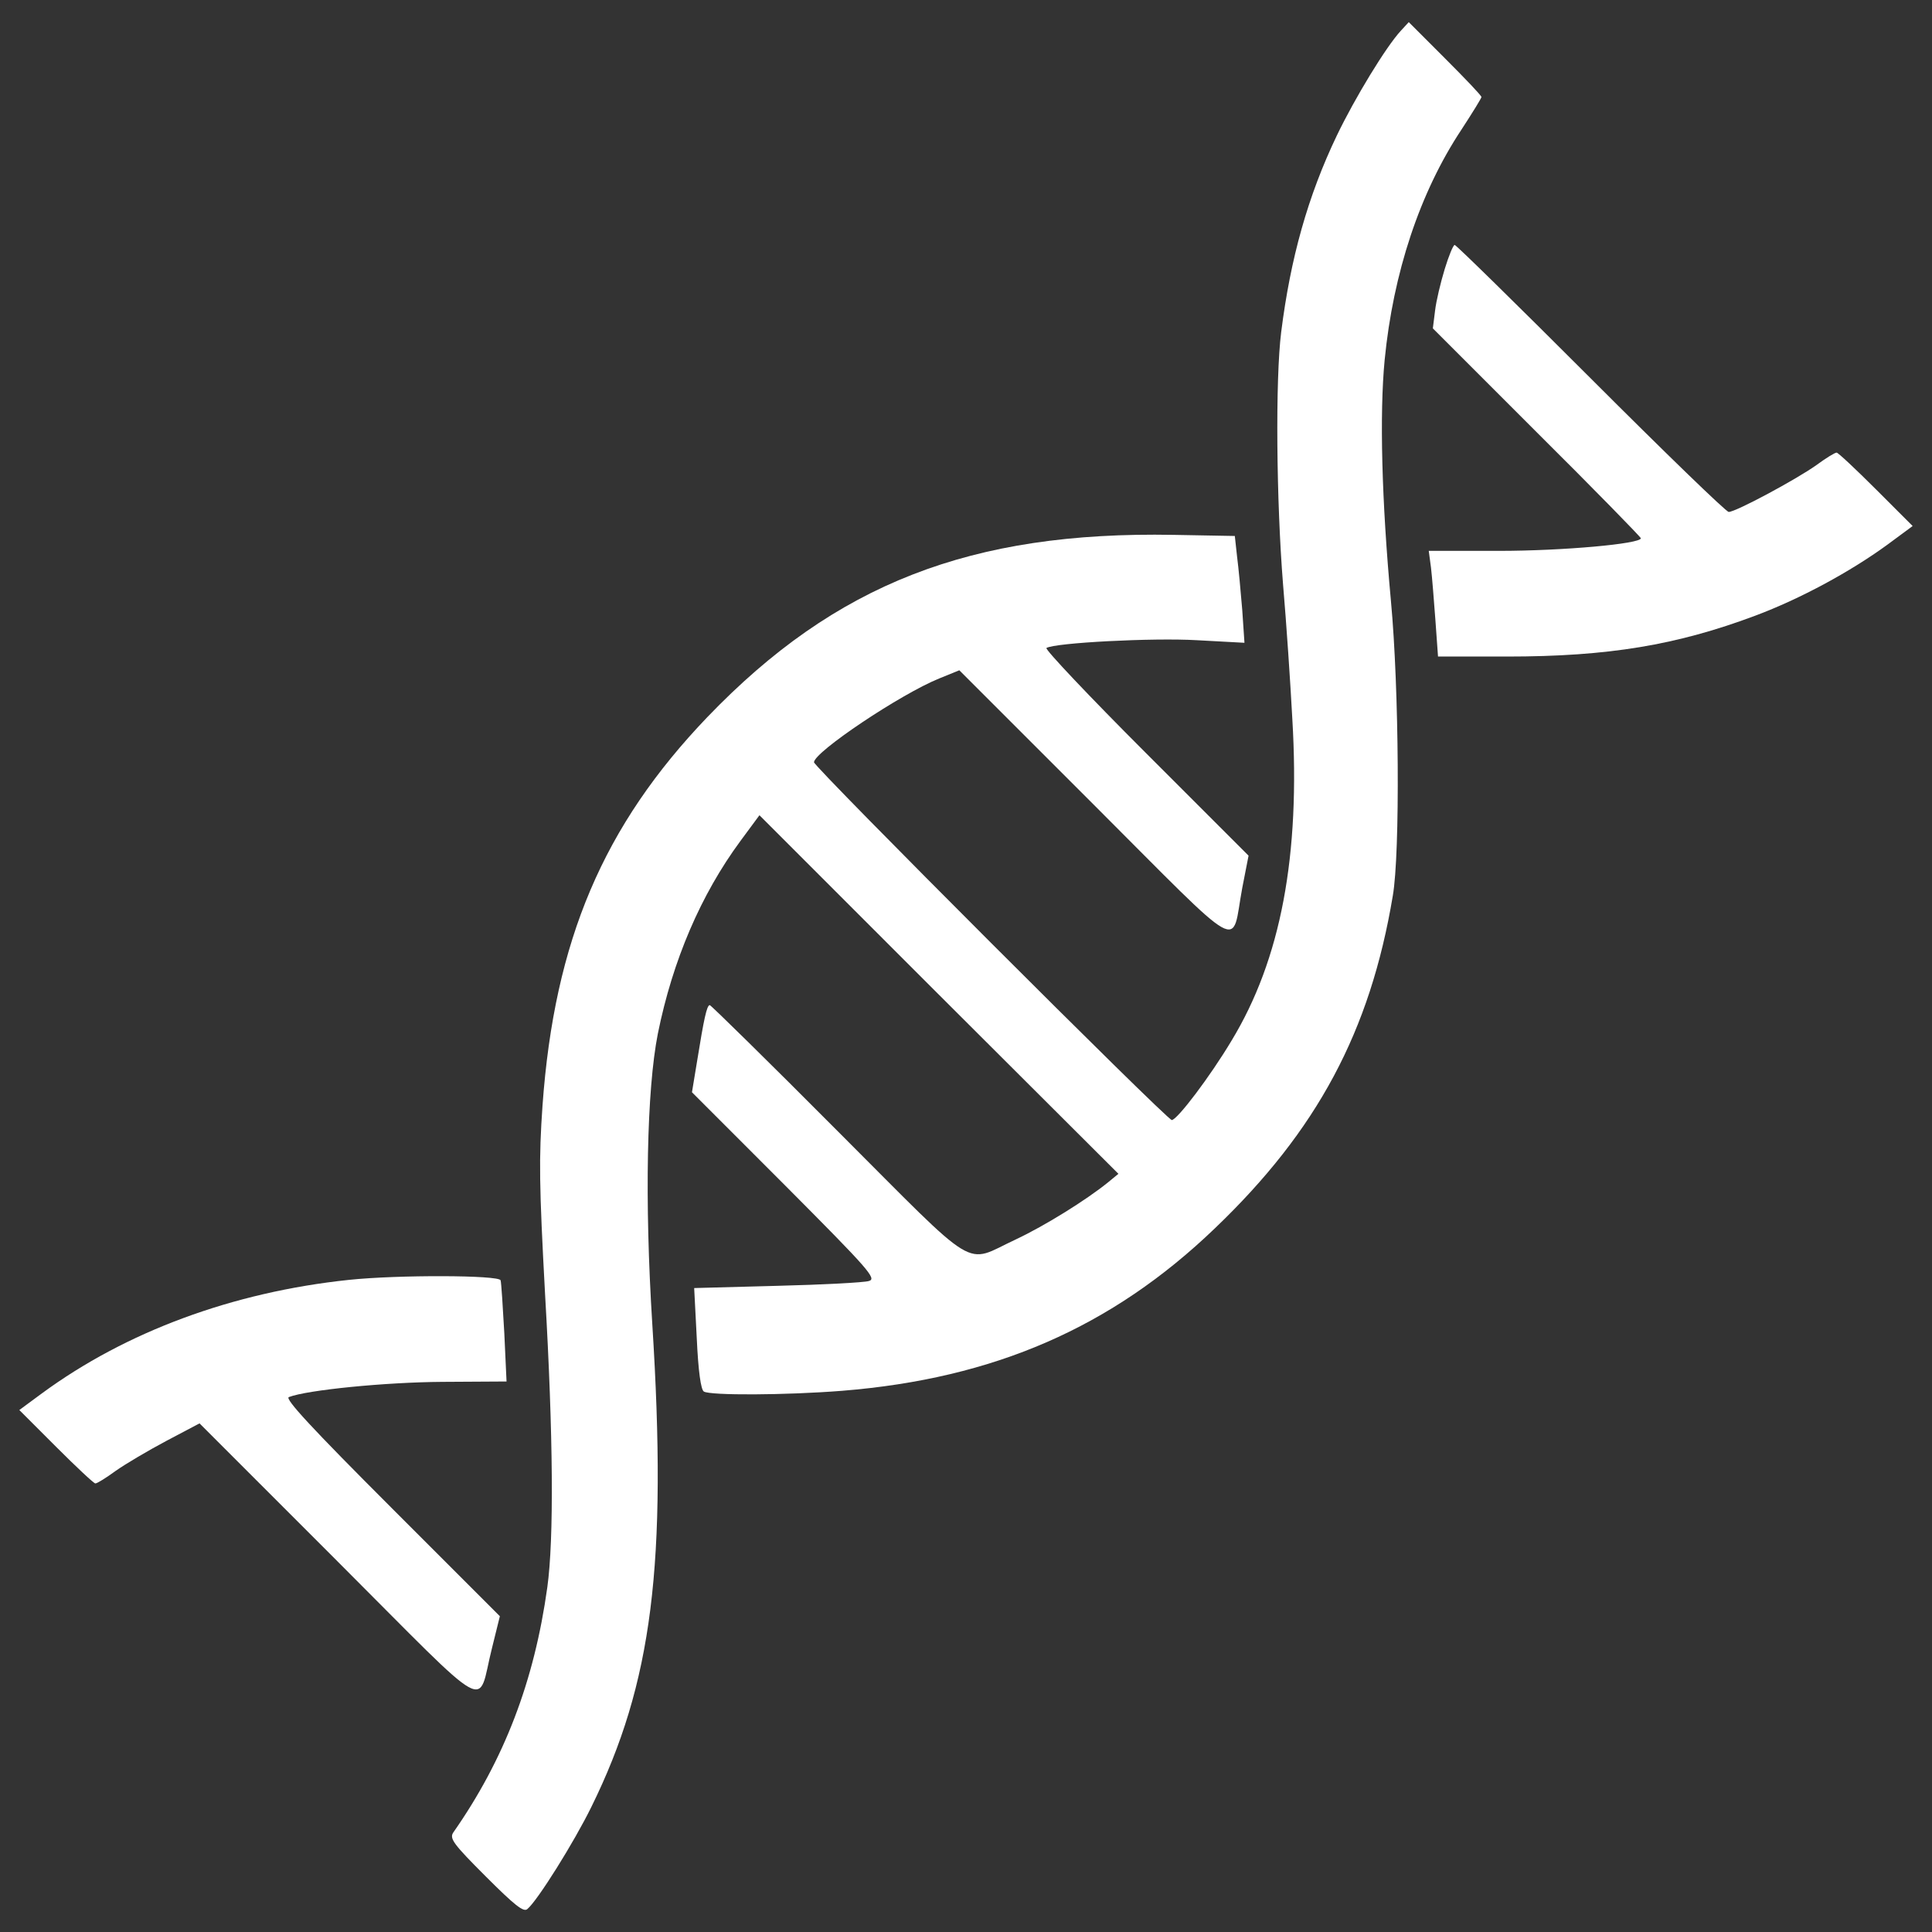
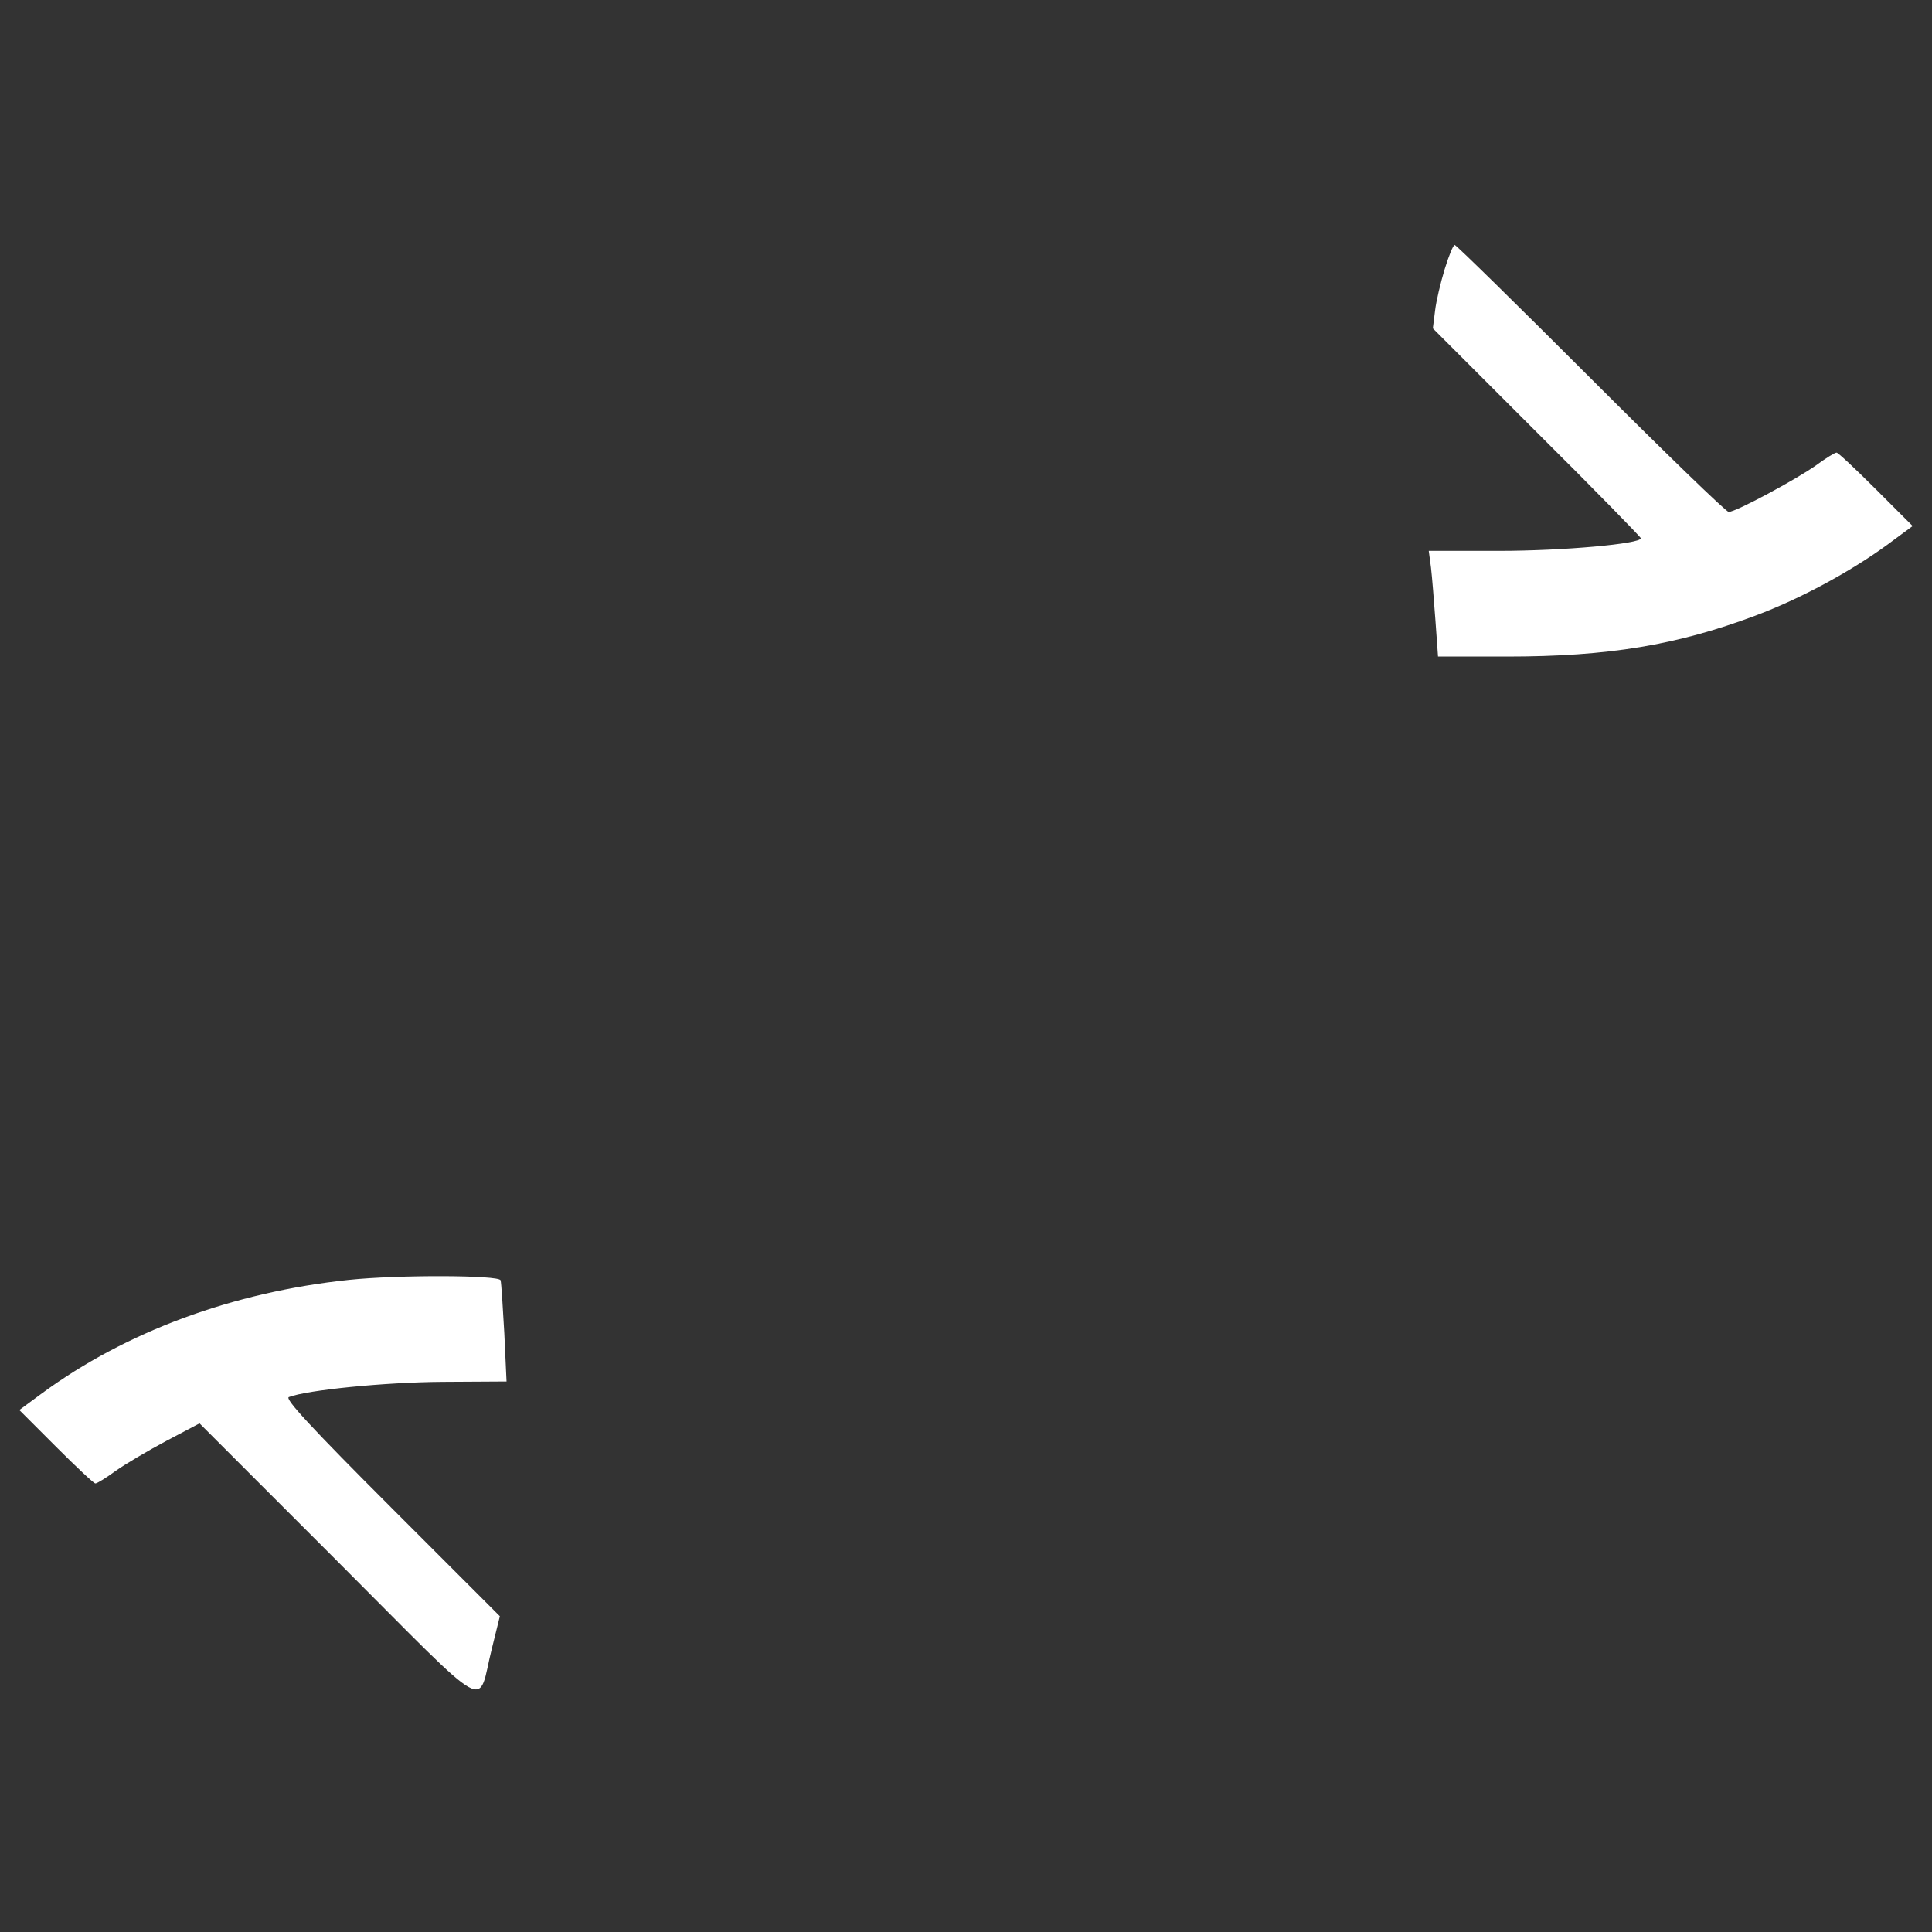
<svg xmlns="http://www.w3.org/2000/svg" width="92" height="92" viewBox="0 0 92 92" fill="none">
  <rect x="0" y="0" width="92" height="92" fill="#333333" stroke="none" />
-   <path d="M66.712 1.458C66.005 2.217 64.505 4.689 63.658 6.456C62.28 9.333 61.45 12.3 61.009 15.814C60.726 18.057 60.779 23.866 61.097 27.821C61.256 29.657 61.45 32.553 61.539 34.23C61.927 40.746 60.991 45.69 58.643 49.558C57.619 51.271 56.065 53.319 55.8 53.336C55.571 53.336 38.761 36.526 38.761 36.297C38.778 35.803 42.892 33.048 44.729 32.306L45.682 31.918L52.092 38.327C59.42 45.655 58.608 45.196 59.155 42.282L59.455 40.746L54.563 35.854C51.861 33.153 49.743 30.91 49.831 30.857C50.219 30.609 54.898 30.363 56.999 30.486L59.26 30.609L59.154 29.038C59.083 28.173 58.977 27.025 58.907 26.495L58.801 25.523L55.887 25.47C46.228 25.294 39.784 27.8 33.691 34.14C28.73 39.314 26.398 44.788 25.834 52.645C25.657 55.188 25.674 56.423 25.957 61.65C26.345 68.342 26.381 73.286 26.063 75.582C25.444 80.049 24.015 83.793 21.578 87.271C21.401 87.554 21.595 87.819 23.132 89.355C24.509 90.732 24.933 91.068 25.11 90.909C25.586 90.521 27.334 87.73 28.164 86.036C31.06 80.155 31.784 74.488 31.06 63.027C30.691 57.168 30.797 51.906 31.326 49.222C32.033 45.726 33.374 42.6 35.264 40.039L36.164 38.821L44.711 47.368L53.258 55.896L52.763 56.303C51.739 57.133 49.761 58.369 48.366 59.023C45.859 60.188 46.742 60.717 39.909 53.884C36.607 50.565 33.852 47.863 33.799 47.863C33.657 47.863 33.517 48.534 33.198 50.512L32.951 52.012L37.382 56.445C41.408 60.488 41.762 60.895 41.373 61.001C41.162 61.071 39.184 61.177 37.012 61.23L33.056 61.336L33.18 63.737C33.251 65.291 33.374 66.175 33.516 66.263C33.816 66.457 37.436 66.44 40.102 66.228C47.341 65.646 52.939 63.209 57.848 58.495C62.721 53.833 65.246 49.118 66.324 42.656C66.677 40.625 66.624 32.768 66.235 28.618C65.794 23.834 65.688 19.719 65.936 17.14C66.341 12.991 67.613 9.159 69.591 6.175C70.121 5.363 70.545 4.674 70.545 4.621C70.545 4.55 69.767 3.738 68.814 2.785L67.084 1.054L66.712 1.458Z" fill="white" />
  <path d="M68.796 12.812C68.602 13.448 68.39 14.331 68.337 14.79L68.231 15.637L73.175 20.581C75.912 23.301 78.136 25.579 78.136 25.631C78.136 25.896 74.428 26.232 71.374 26.232H68.036L68.142 27.027C68.195 27.468 68.283 28.598 68.353 29.534L68.477 31.264H71.761C76.599 31.264 79.848 30.717 83.574 29.322C85.746 28.51 88.112 27.221 89.86 25.949L91.078 25.049L89.33 23.301C88.376 22.348 87.529 21.553 87.458 21.553C87.37 21.553 86.945 21.818 86.486 22.154C85.515 22.842 82.655 24.378 82.32 24.378C82.197 24.378 79.247 21.518 75.751 18.021C72.255 14.525 69.341 11.664 69.27 11.664C69.202 11.664 68.99 12.176 68.796 12.812Z" fill="white" />
  <path d="M16.618 60.946C11.073 61.53 5.987 63.418 1.997 66.35L0.92 67.144L2.668 68.892C3.621 69.846 4.469 70.64 4.539 70.64C4.628 70.64 5.052 70.375 5.511 70.04C5.987 69.705 7.065 69.069 7.929 68.61L9.501 67.78L16.087 74.366C23.609 81.889 22.691 81.377 23.432 78.463L23.803 76.963L18.629 71.788C14.832 67.992 13.543 66.597 13.756 66.527C14.621 66.191 18.347 65.82 21.066 65.803L24.121 65.785L24.015 63.49C23.944 62.219 23.873 61.089 23.838 60.966C23.752 60.717 18.966 60.7 16.618 60.946Z" fill="white" />
</svg>